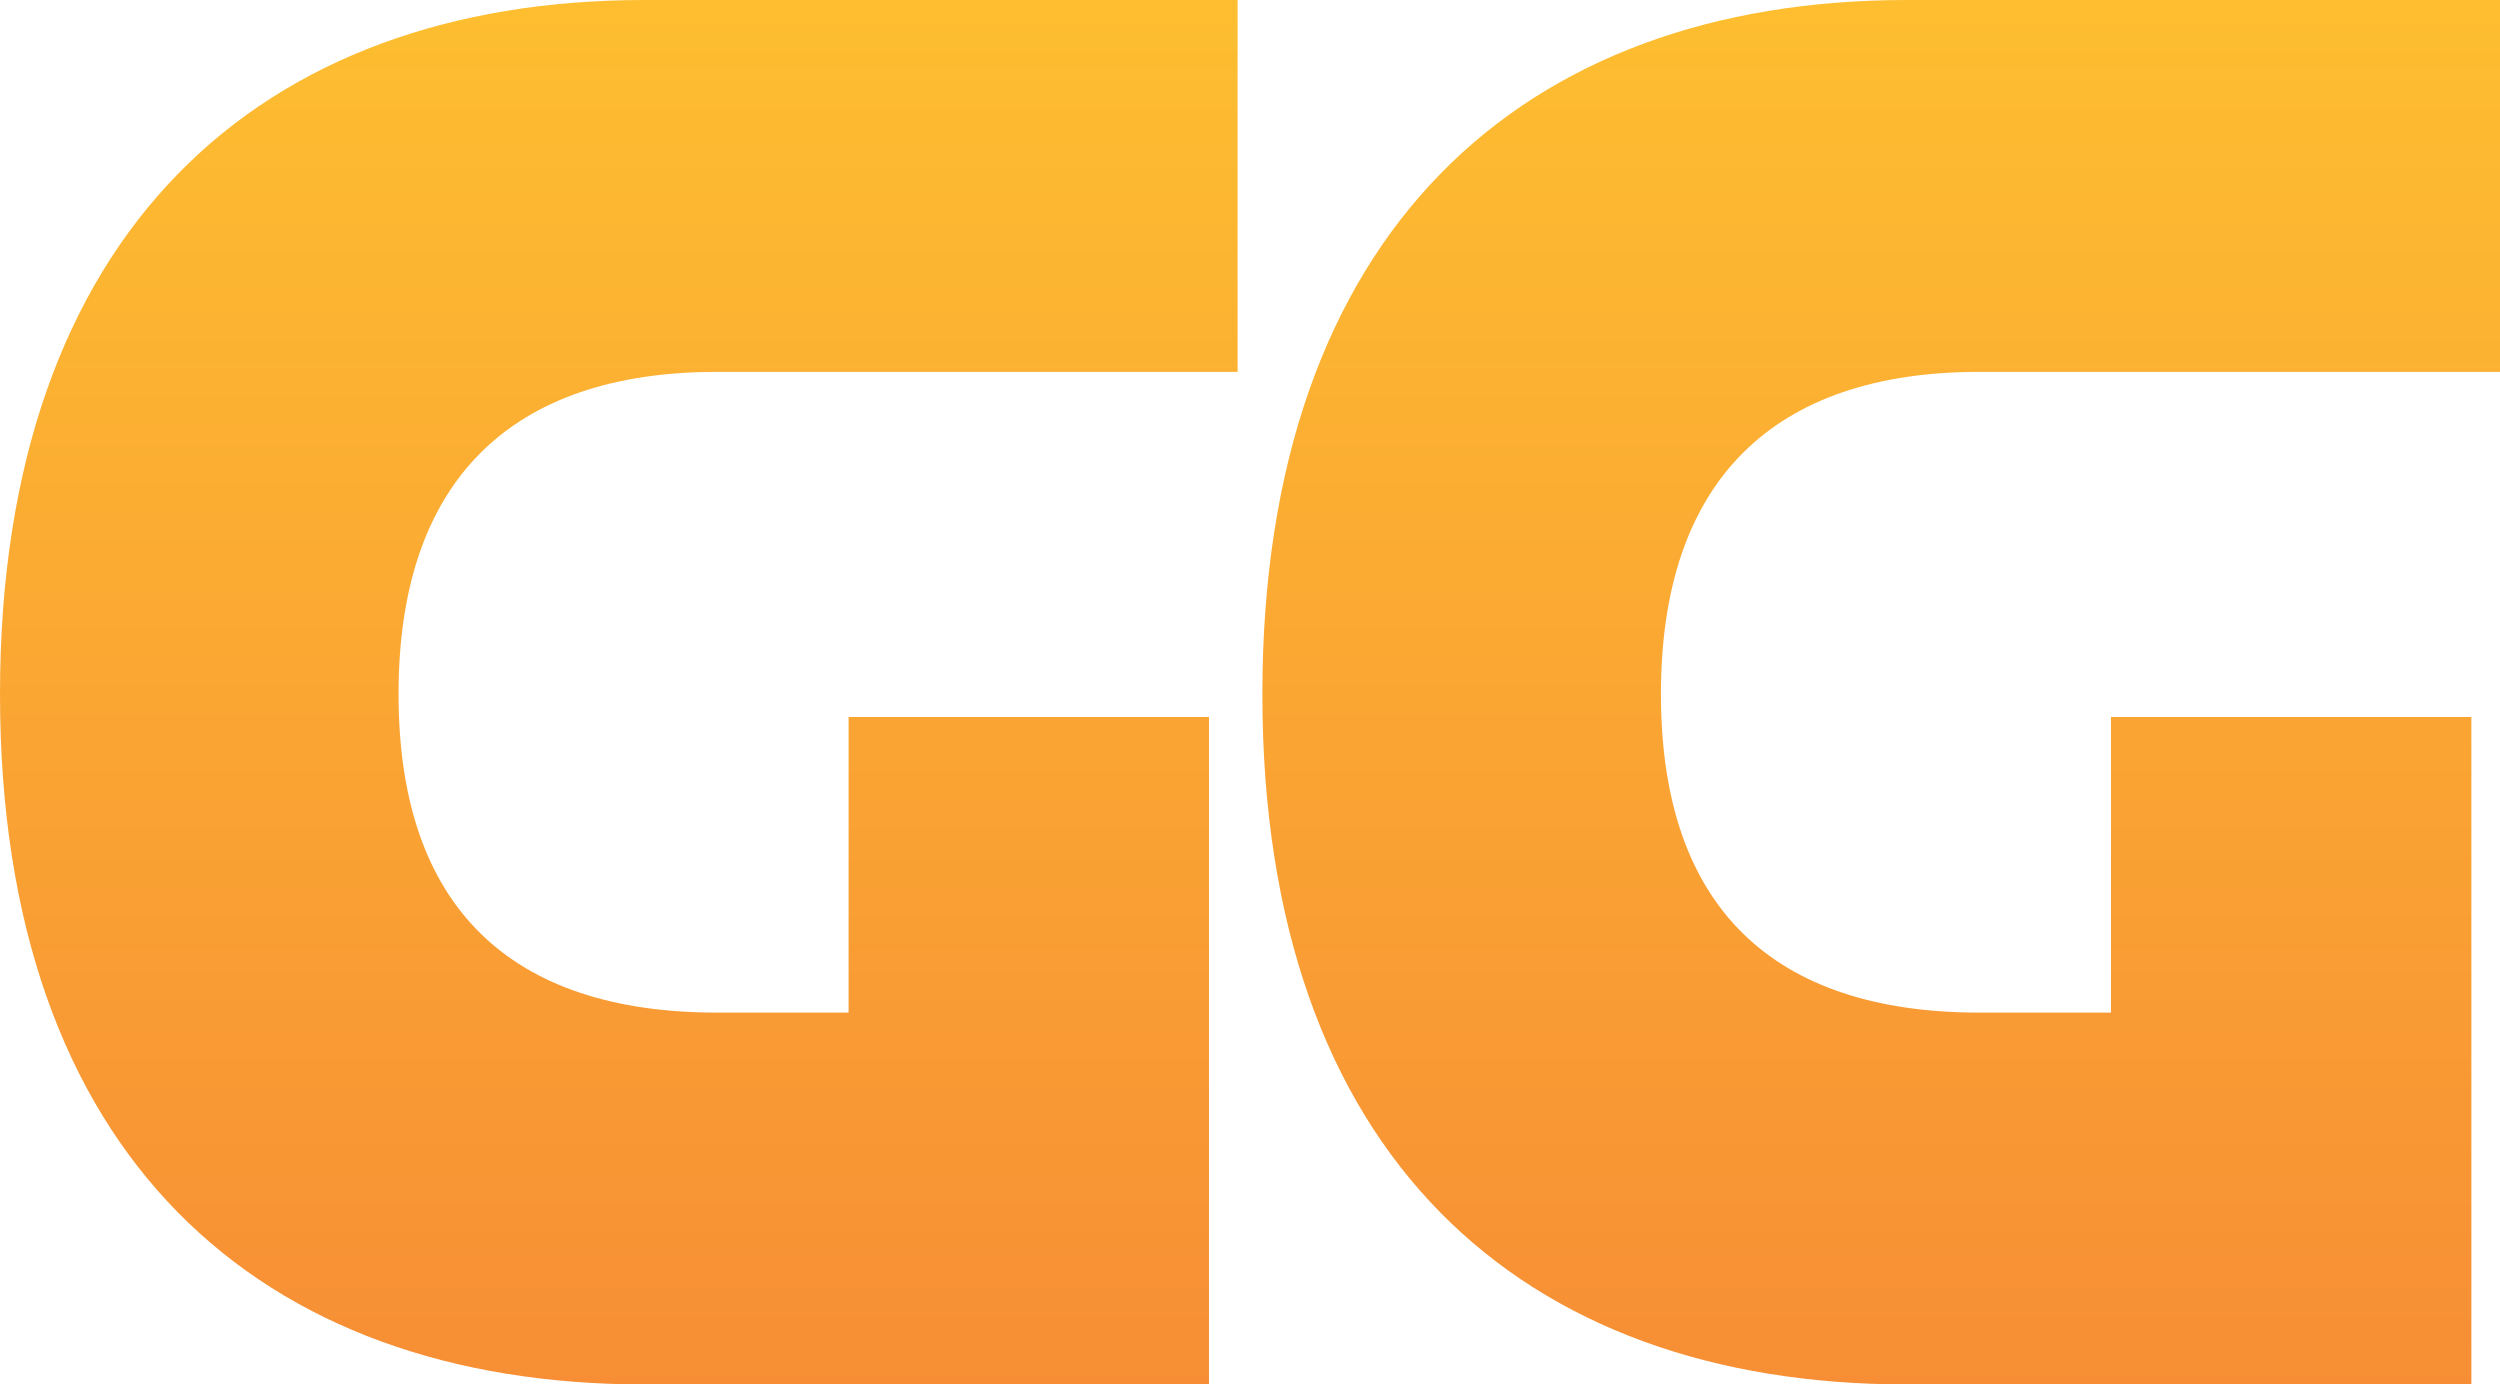
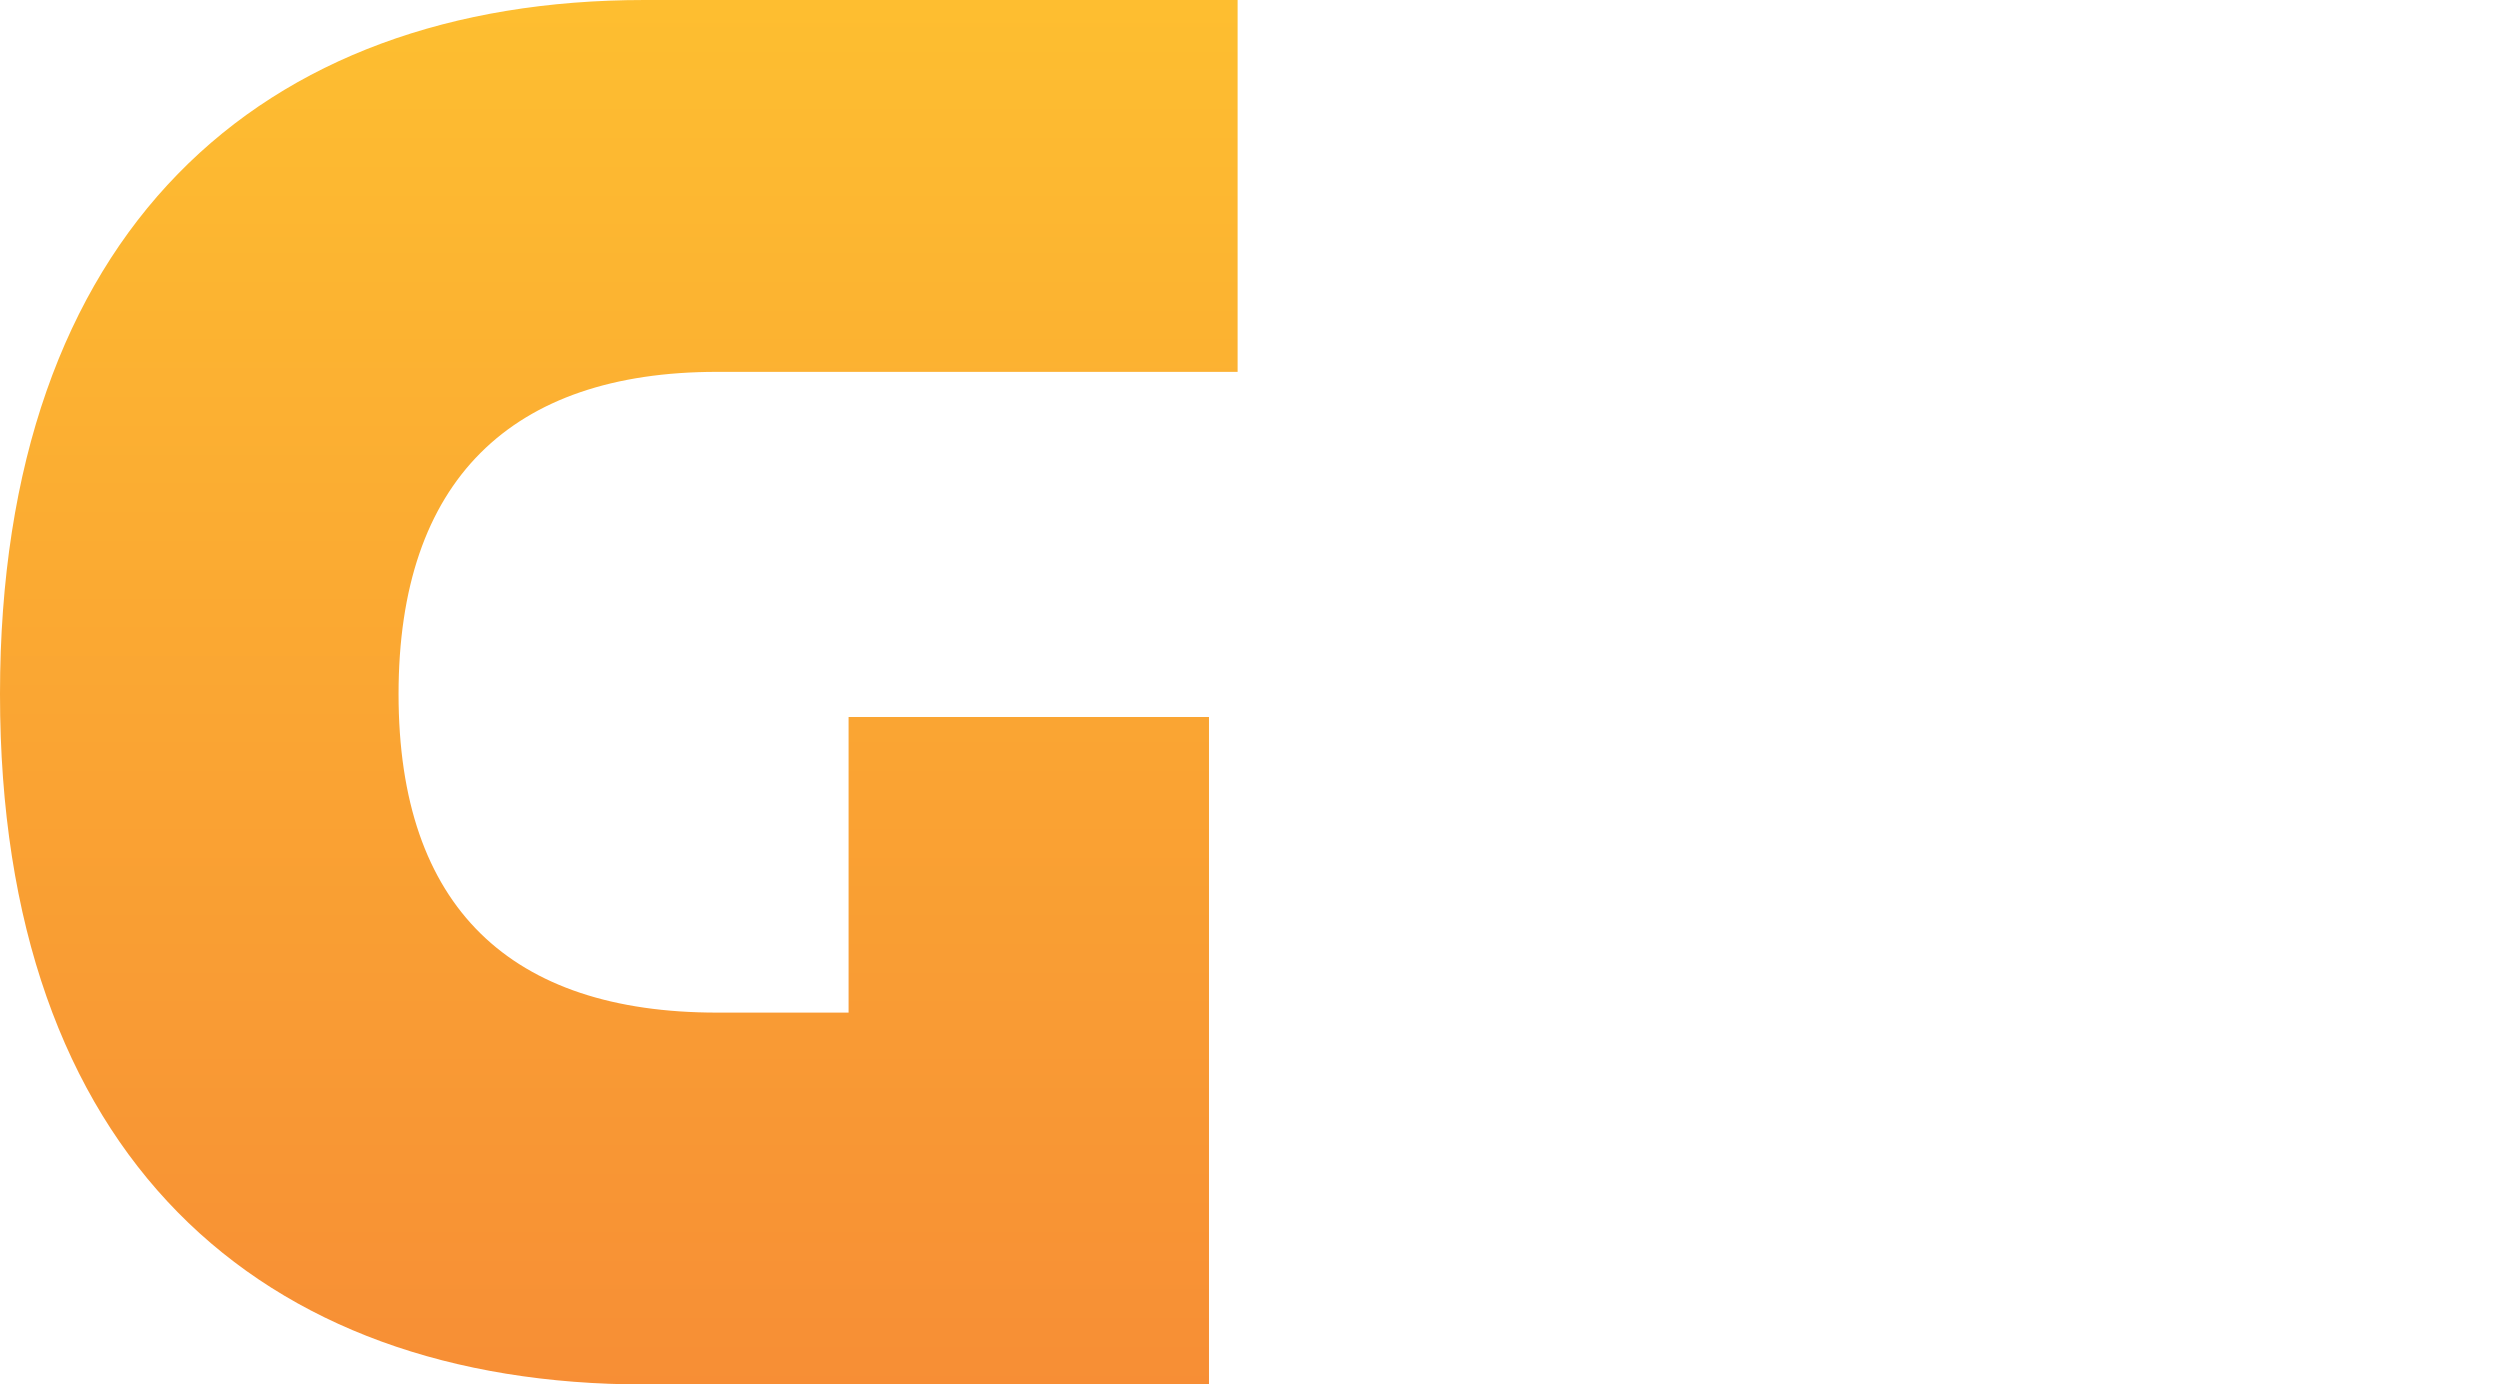
<svg xmlns="http://www.w3.org/2000/svg" xmlns:xlink="http://www.w3.org/1999/xlink" id="Layer_1" version="1.1" viewBox="0 0 1477.85 818.4">
  <defs>
    <style>
      .st0 {
        fill: url(#linear-gradient1);
      }

      .st1 {
        fill: url(#linear-gradient);
      }
    </style>
    <linearGradient id="linear-gradient" x1="365.8" y1="-46.05" x2="365.8" y2="821.71" gradientUnits="userSpaceOnUse">
      <stop offset="0" stop-color="#fec130" />
      <stop offset="1" stop-color="#f78e35" />
    </linearGradient>
    <linearGradient id="linear-gradient1" x1="1112.05" y1="-46.05" x2="1112.05" y2="821.71" xlink:href="#linear-gradient" />
  </defs>
  <path class="st1" d="M731.6,219.82h-307.75c-121.75,0-188.25,64.25-188.25,190.51s66.51,188.26,188.25,188.26h77.78v-174.73h213.05v394.55h-333.67C153.31,818.4,0,683.13,0,410.33S153.31,0,381.02,0h350.58v219.82Z" />
-   <path class="st0" d="M1477.85,219.82h-307.75c-121.75,0-188.25,64.25-188.25,190.51s66.51,188.26,188.25,188.26h77.78v-174.73h213.05v394.55h-333.67c-227.71,0-381.02-135.27-381.02-408.07S899.56,0,1127.27,0h350.58v219.82Z" />
</svg>